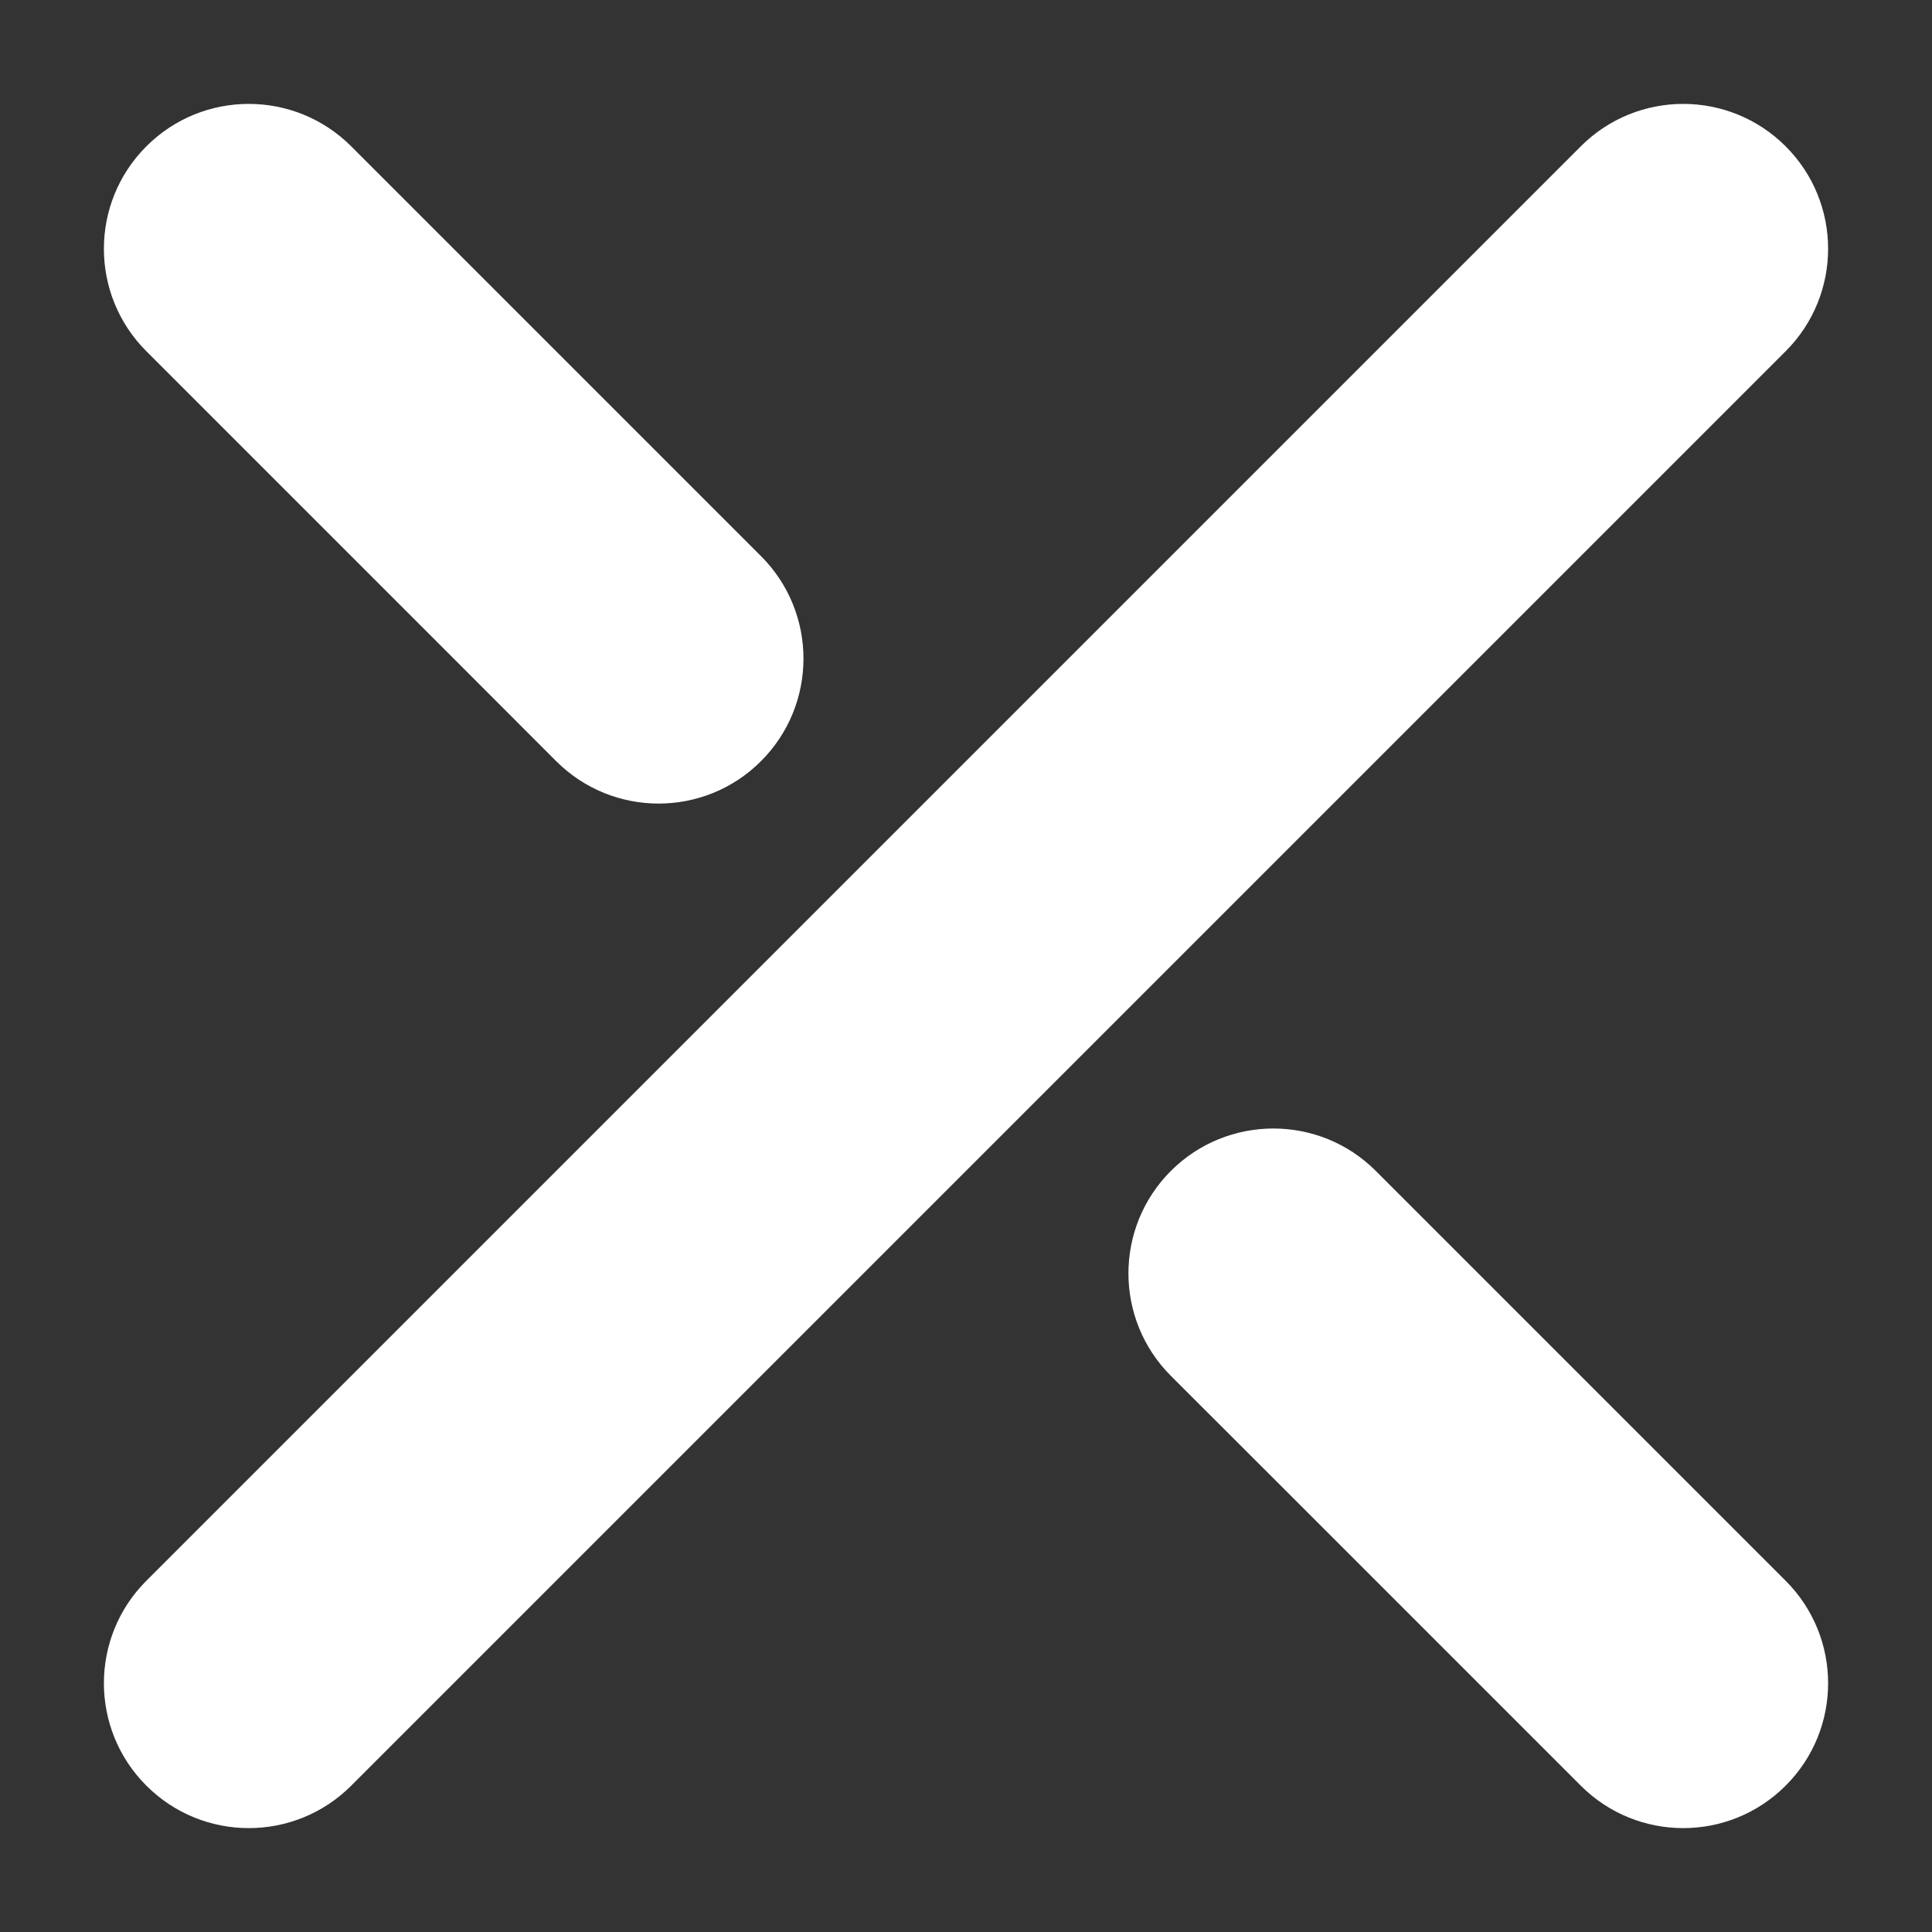
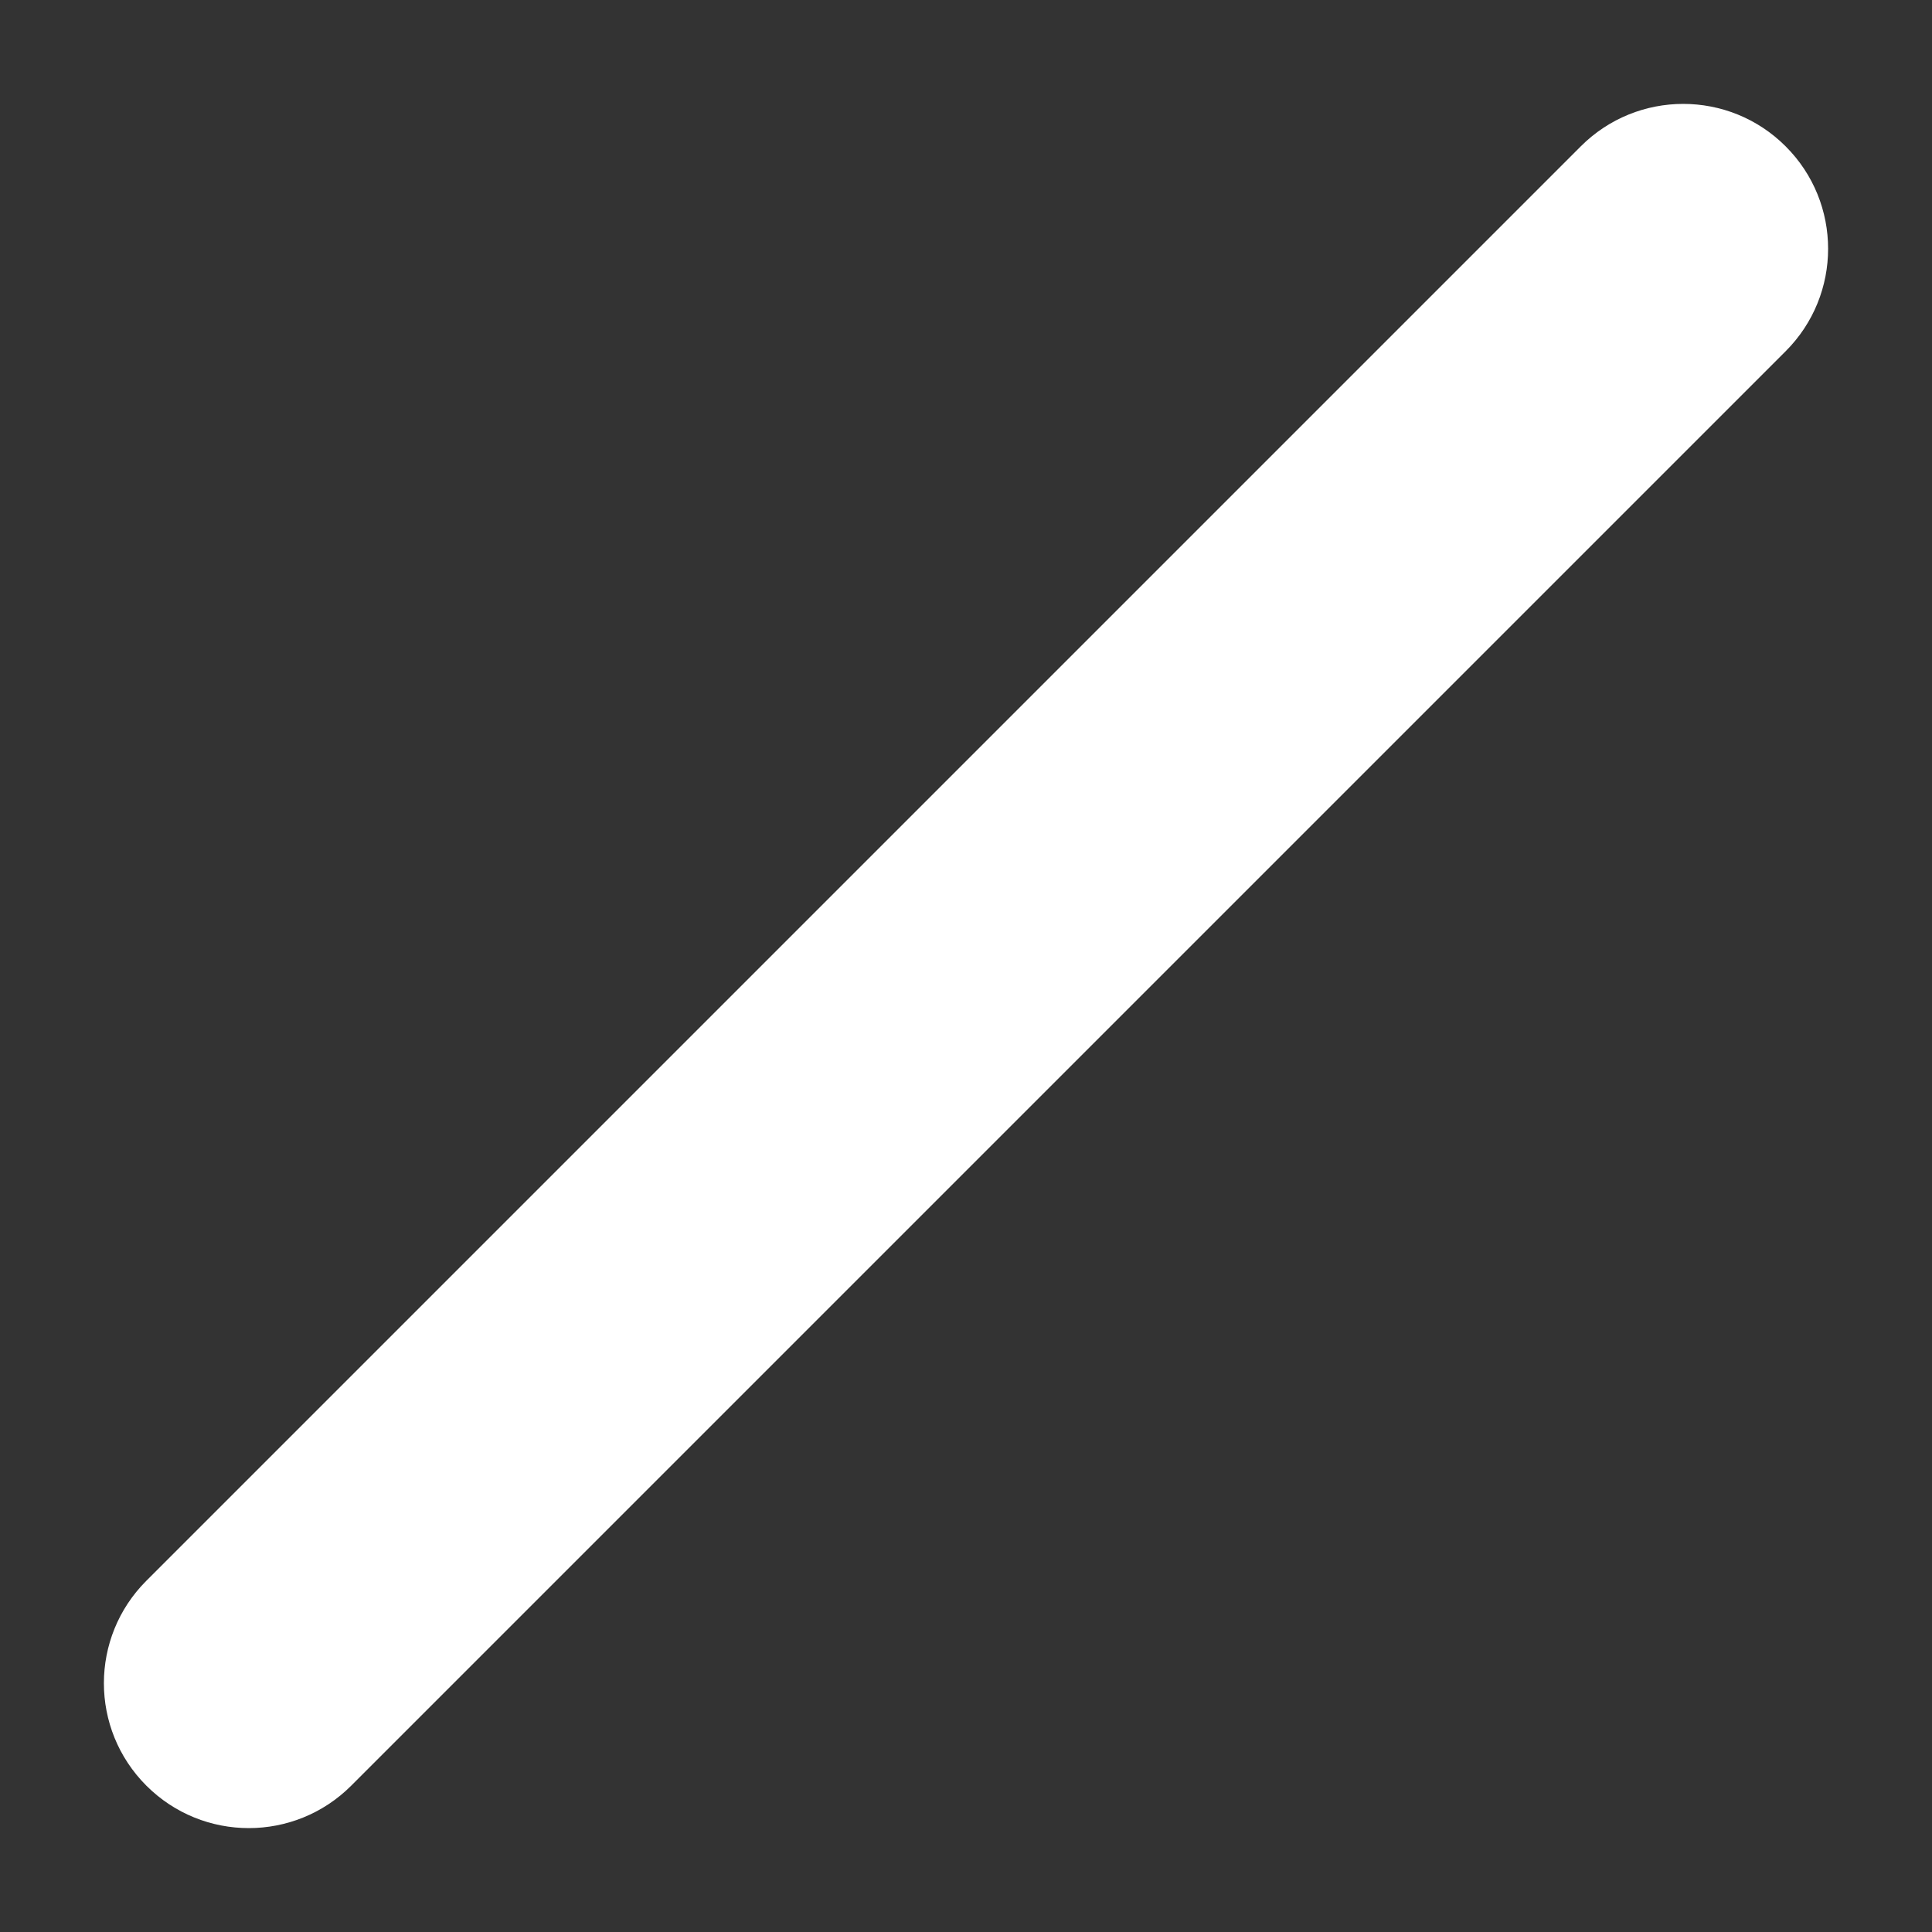
<svg xmlns="http://www.w3.org/2000/svg" width="20" height="20" viewBox="0 0 20 20" fill="none">
  <rect x="0" y="0" width="20" height="20" fill="#333333" stroke="none" />
  <path fill-rule="evenodd" clip-rule="evenodd" d="M1.515 18.485C0.929 17.899 0.929 16.95 1.515 16.364L16.364 1.515C16.95 0.929 17.899 0.929 18.485 1.515V1.515C19.071 2.1 19.071 3.05 18.485 3.636L3.636 18.485C3.05 19.071 2.101 19.071 1.515 18.485V18.485Z" fill="white" />
-   <path d="M16.364 18.485C16.95 19.071 17.899 19.071 18.485 18.485V18.485C19.071 17.9 19.071 16.95 18.485 16.364L15.303 13.182L14.242 12.121C13.657 11.536 12.707 11.536 12.121 12.121V12.121C11.535 12.707 11.535 13.657 12.121 14.243L13.182 15.303L16.364 18.485Z" fill="white" />
-   <path d="M3.636 1.515C3.05 0.929 2.1 0.929 1.515 1.515V1.515C0.929 2.101 0.929 3.05 1.515 3.636L4.697 6.818L5.757 7.879C6.343 8.465 7.293 8.465 7.878 7.879V7.879C8.464 7.293 8.464 6.343 7.878 5.757L6.818 4.697L3.636 1.515Z" fill="white" />
</svg>